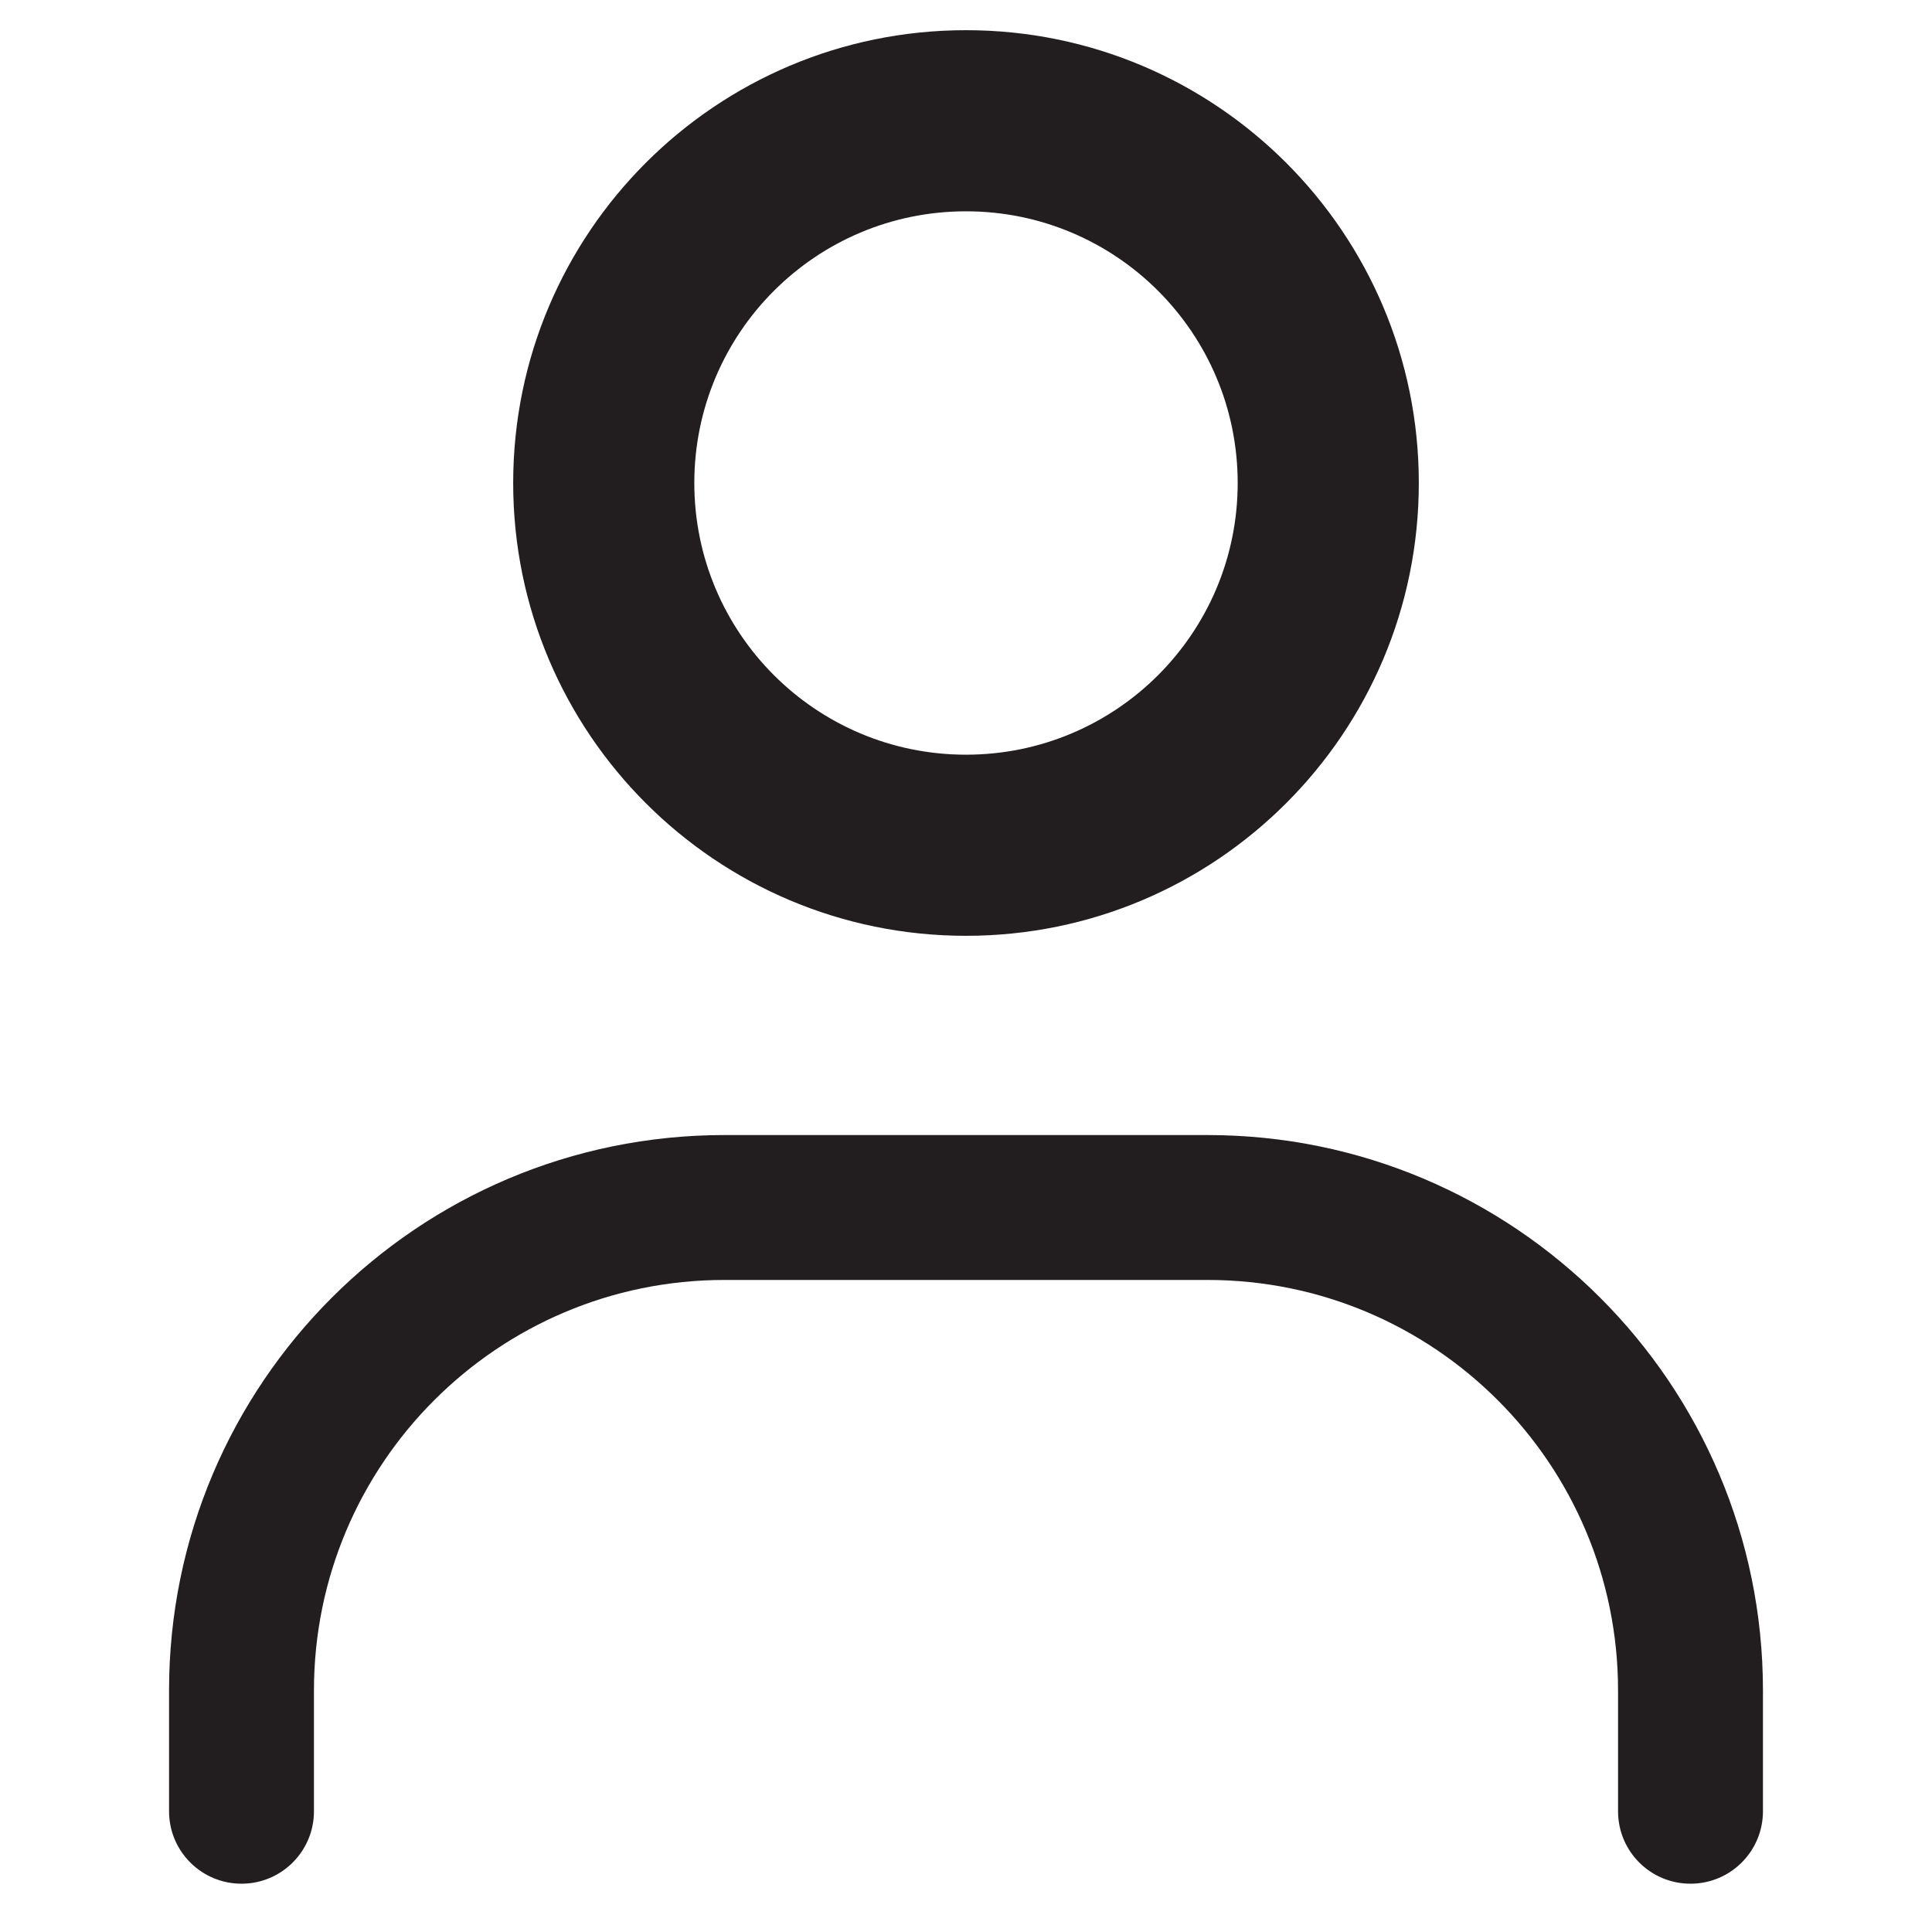
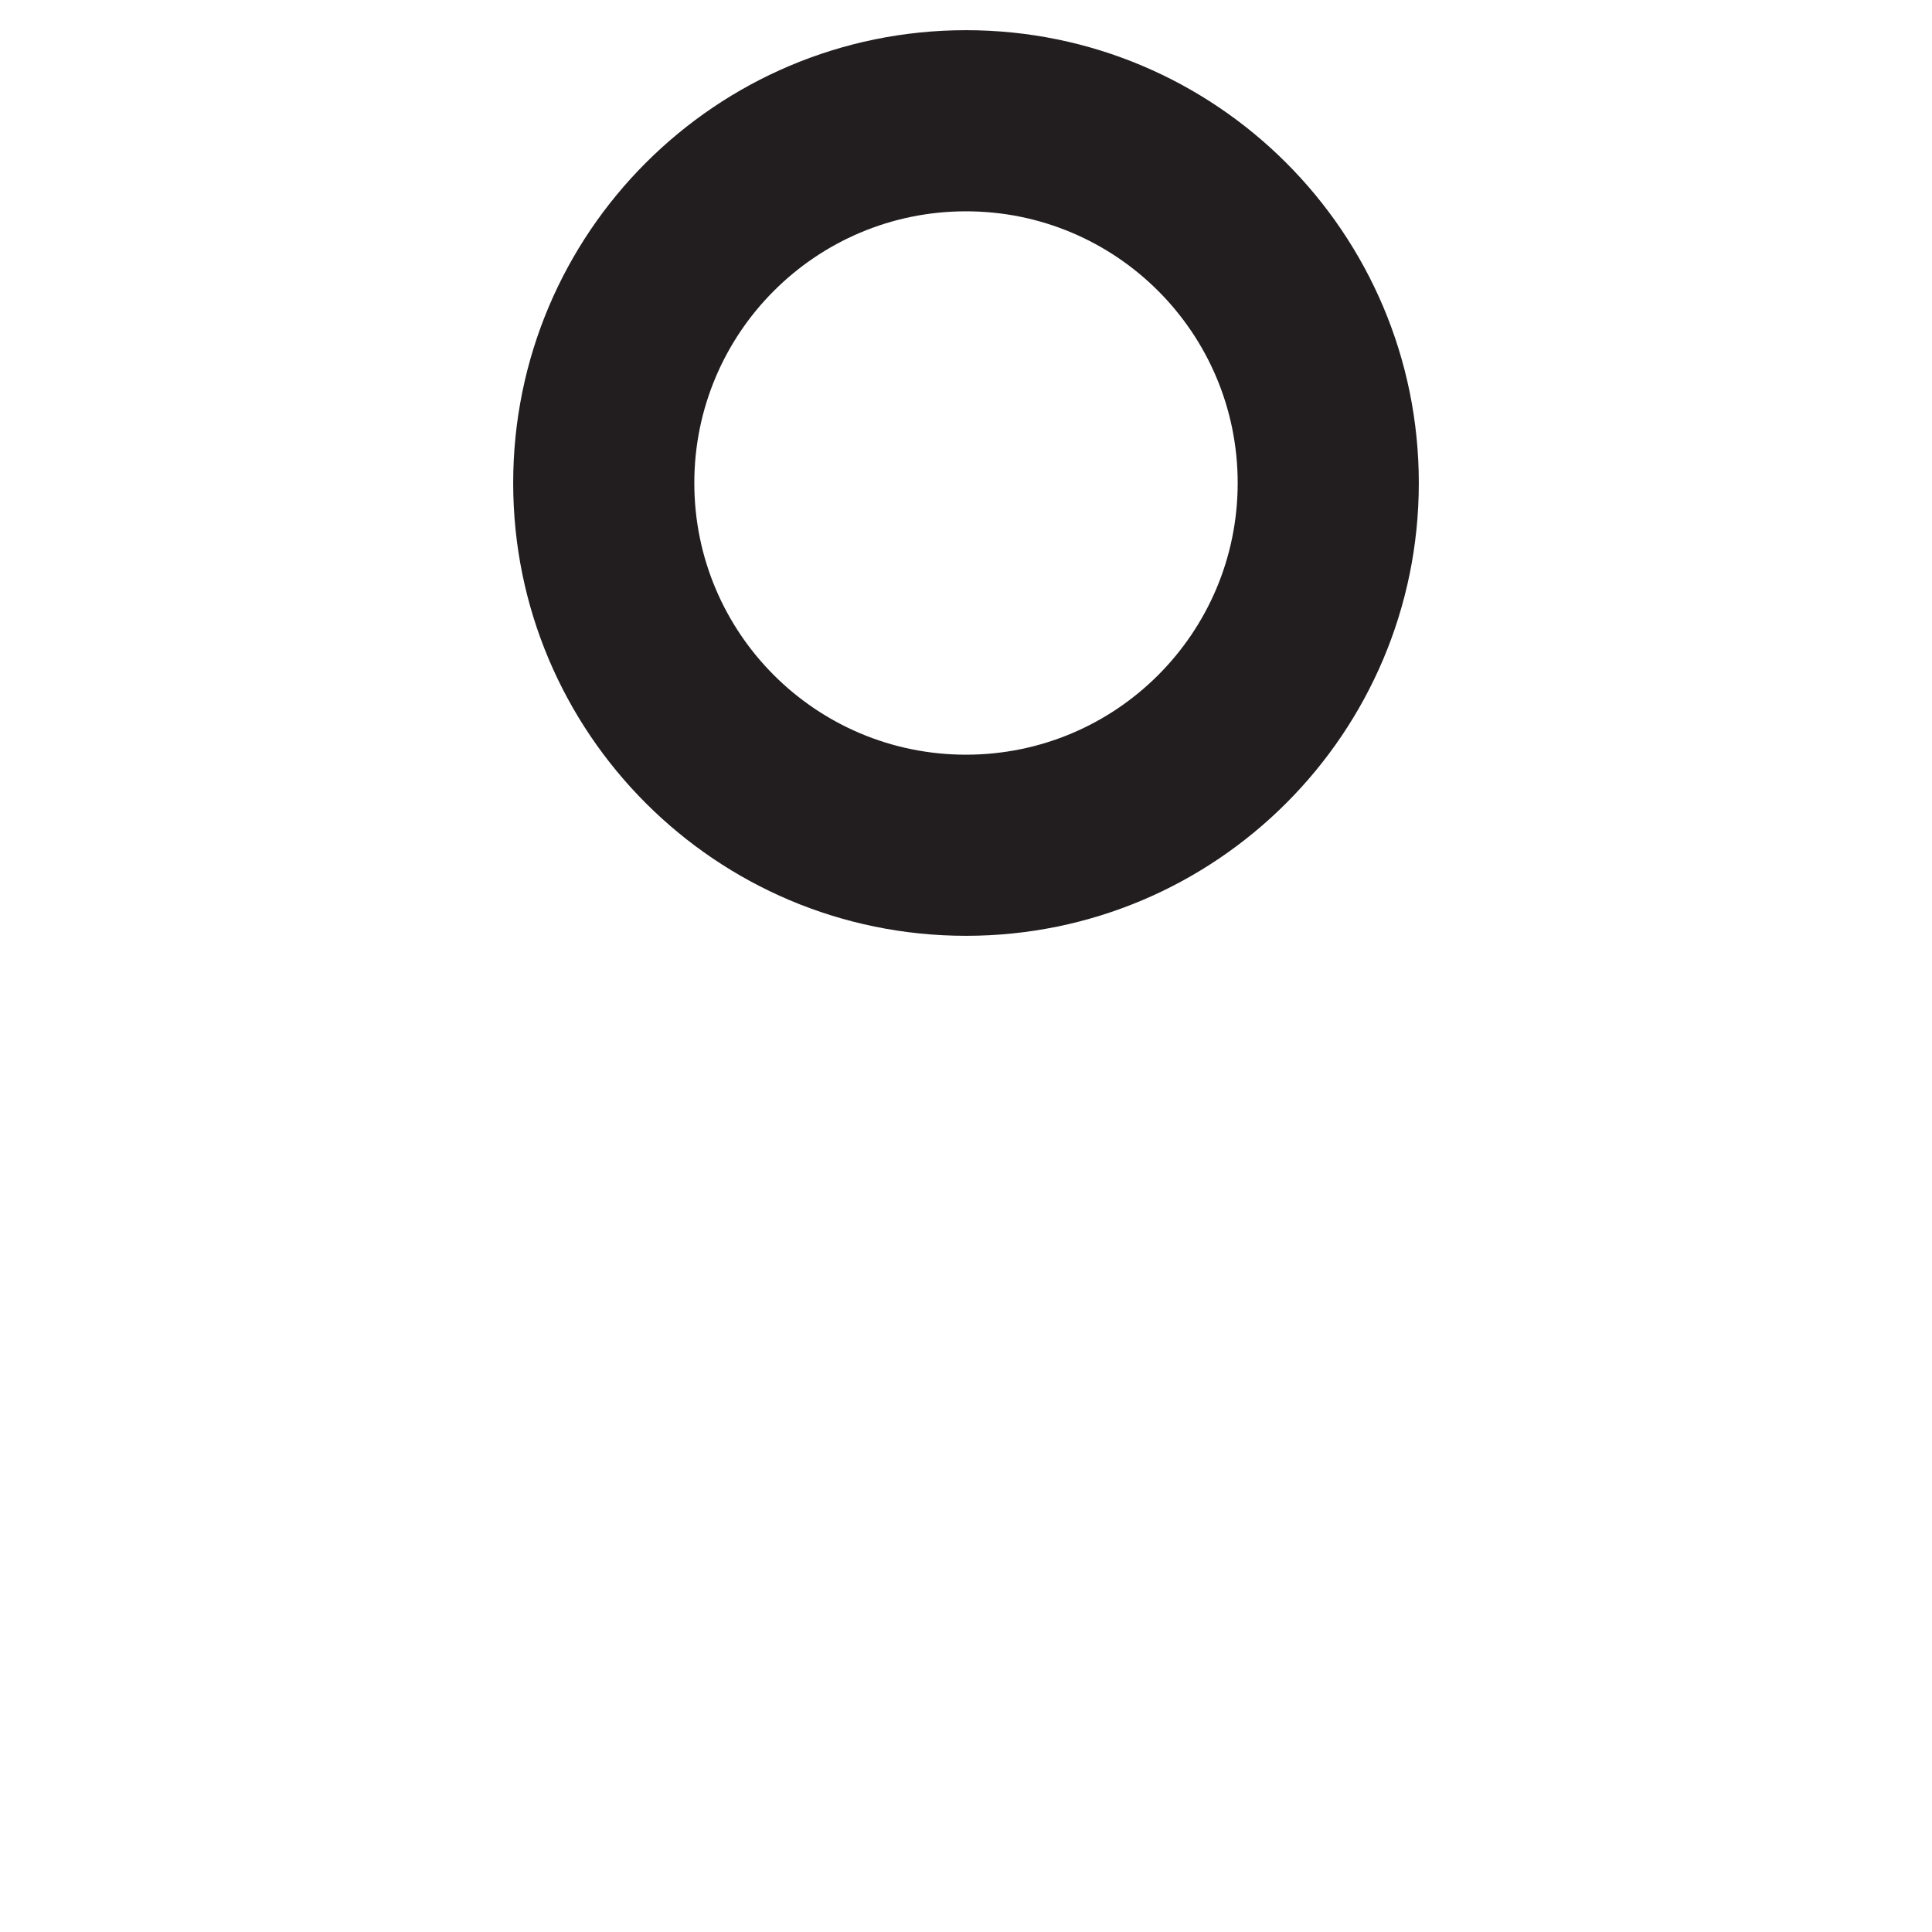
<svg xmlns="http://www.w3.org/2000/svg" width="16" height="16" viewBox="0 0 16 16" fill="none">
  <path fill-rule="evenodd" clip-rule="evenodd" d="M8 1.75C6.757 1.75 5.75 2.757 5.75 4C5.75 5.243 6.757 6.25 8 6.25C9.243 6.25 10.25 5.243 10.25 4C10.25 2.757 9.243 1.75 8 1.75ZM4.25 4C4.25 1.929 5.929 0.25 8 0.25C10.071 0.25 11.75 1.929 11.75 4C11.75 6.071 10.071 7.75 8 7.75C5.929 7.75 4.25 6.071 4.25 4Z" fill="#221E1F" />
-   <path fill-rule="evenodd" clip-rule="evenodd" d="M6 10.6C4.122 10.6 2.6 12.123 2.6 14V15C2.6 15.332 2.331 15.6 2 15.6C1.669 15.6 1.4 15.332 1.4 15V14C1.4 11.46 3.459 9.4 6 9.4H10C12.54 9.4 14.6 11.46 14.6 14V15C14.6 15.332 14.331 15.6 14 15.6C13.668 15.6 13.4 15.332 13.4 15V14C13.4 12.123 11.878 10.6 10 10.6H6Z" fill="#221E1F" />
</svg>